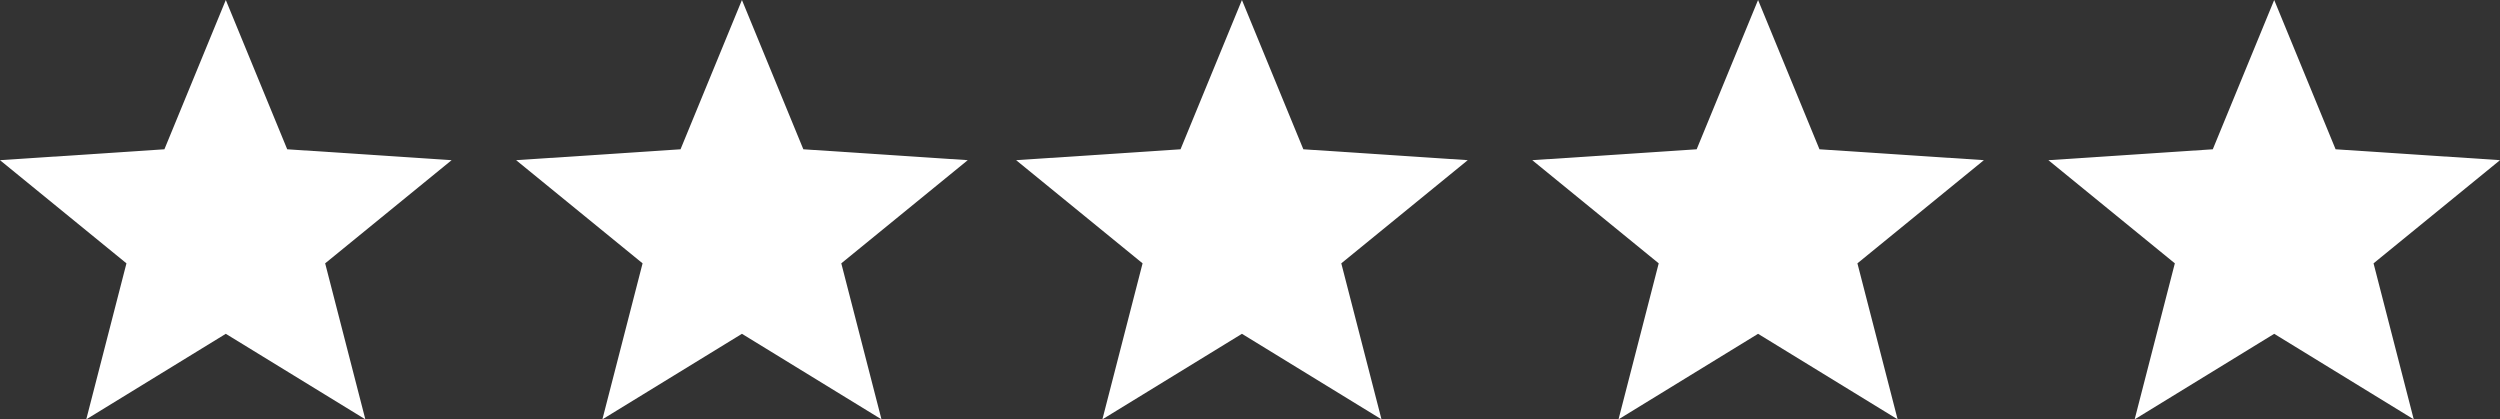
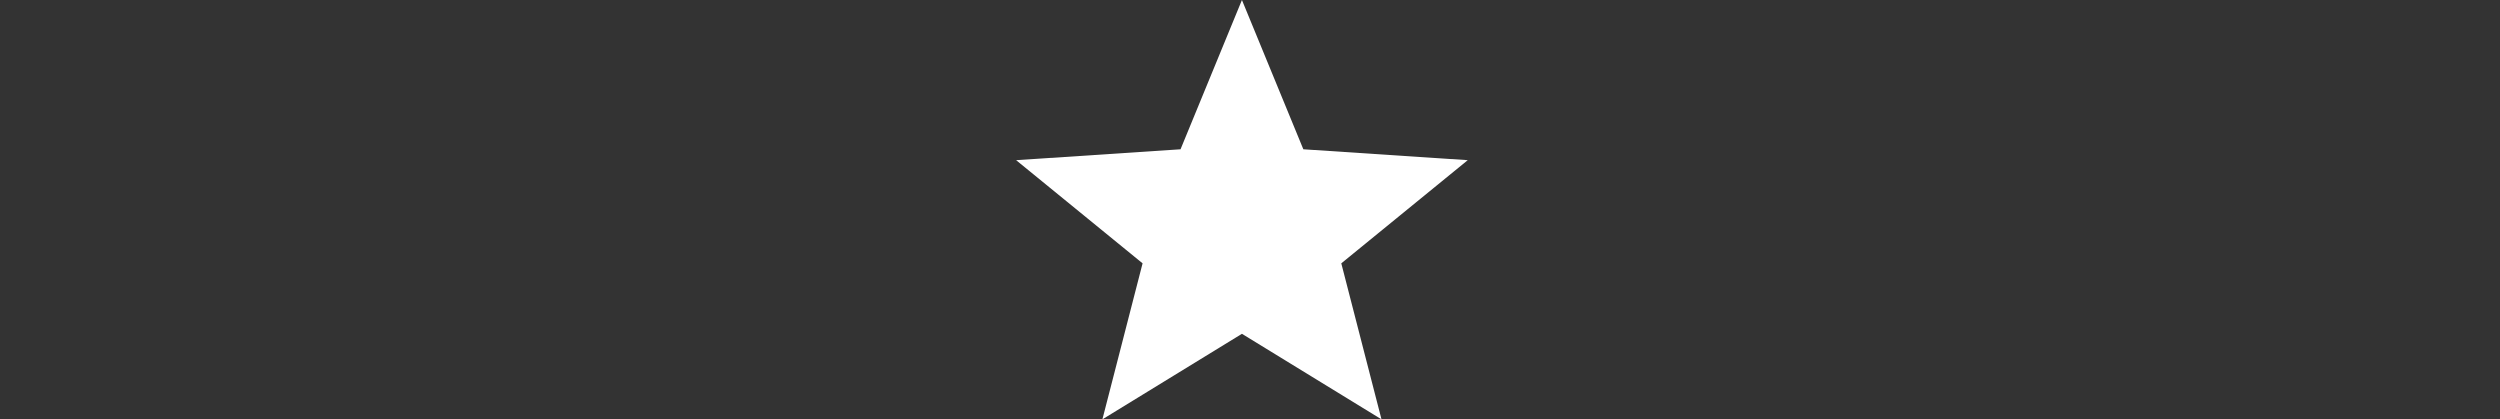
<svg xmlns="http://www.w3.org/2000/svg" width="155px" height="26px" viewBox="0 0 155 26" version="1.1">
  <rect x="0" y="0" width="155" height="26" fill="#333333" stroke="none" />
  <title>2E53849F-C894-4C64-BD0C-158A27F97619</title>
  <g id="TAC-landing-page" stroke="none" stroke-width="1" fill="none" fill-rule="evenodd">
    <g id="tac-landing:-Desktops---12-col" transform="translate(-420, -2590)" fill="#FFFFFF">
      <g id="Group-6" transform="translate(420, 2590)">
-         <polygon id="Fill-1" points="14 0 10.193 9.256 0 9.931 7.84 16.327 5.348 26 14 20.696 22.652 26 20.16 16.327 28 9.931 17.807 9.256" />
-         <polygon id="Fill-2" points="46 0 42.193 9.256 32 9.931 39.84 16.327 37.348 26 46 20.696 54.652 26 52.16 16.327 60 9.931 49.807 9.256" />
        <polygon id="Fill-3" points="77 0 73.193 9.256 63 9.931 70.84 16.327 68.348 26 77 20.696 85.653 26 83.16 16.327 91 9.931 80.807 9.256" />
-         <polygon id="Fill-4" points="109 0 105.193 9.256 95 9.931 102.84 16.327 100.348 26 109 20.696 117.653 26 115.16 16.327 123 9.931 112.807 9.256" />
-         <polygon id="Fill-5" points="141 0 137.193 9.256 127 9.931 134.84 16.327 132.348 26 141 20.696 149.652 26 147.16 16.327 155 9.931 144.807 9.256" />
      </g>
    </g>
  </g>
</svg>